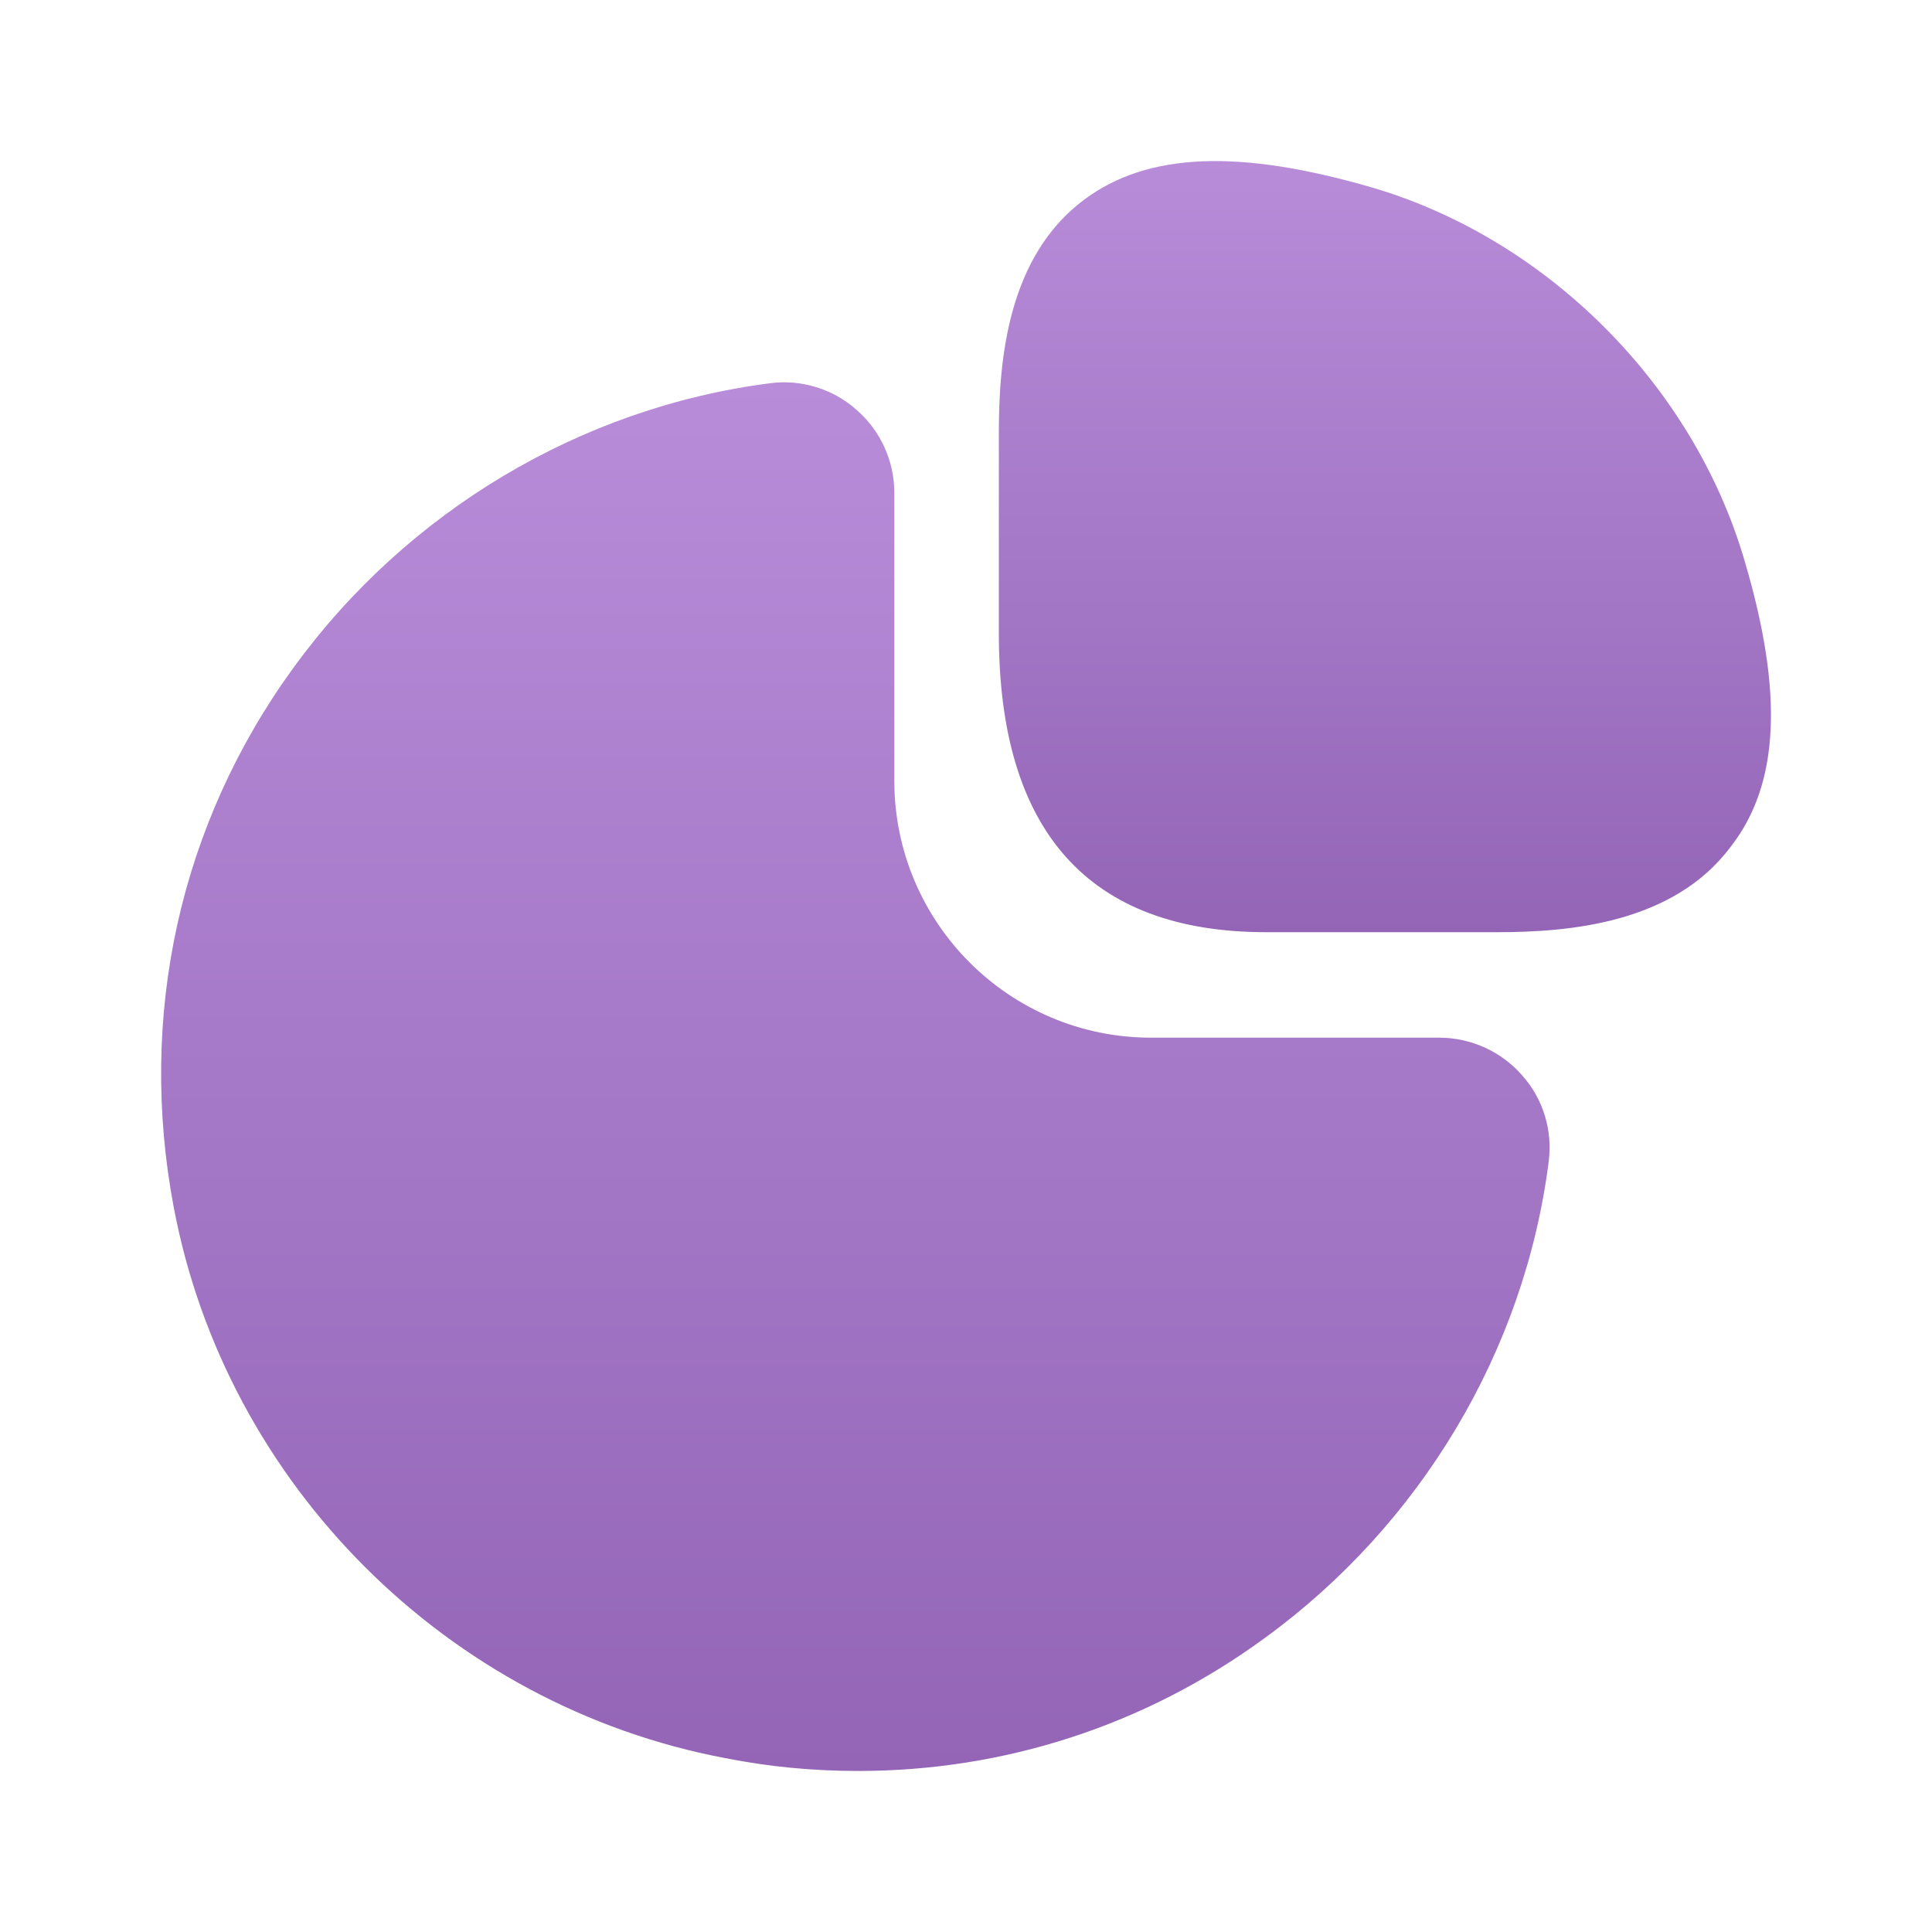
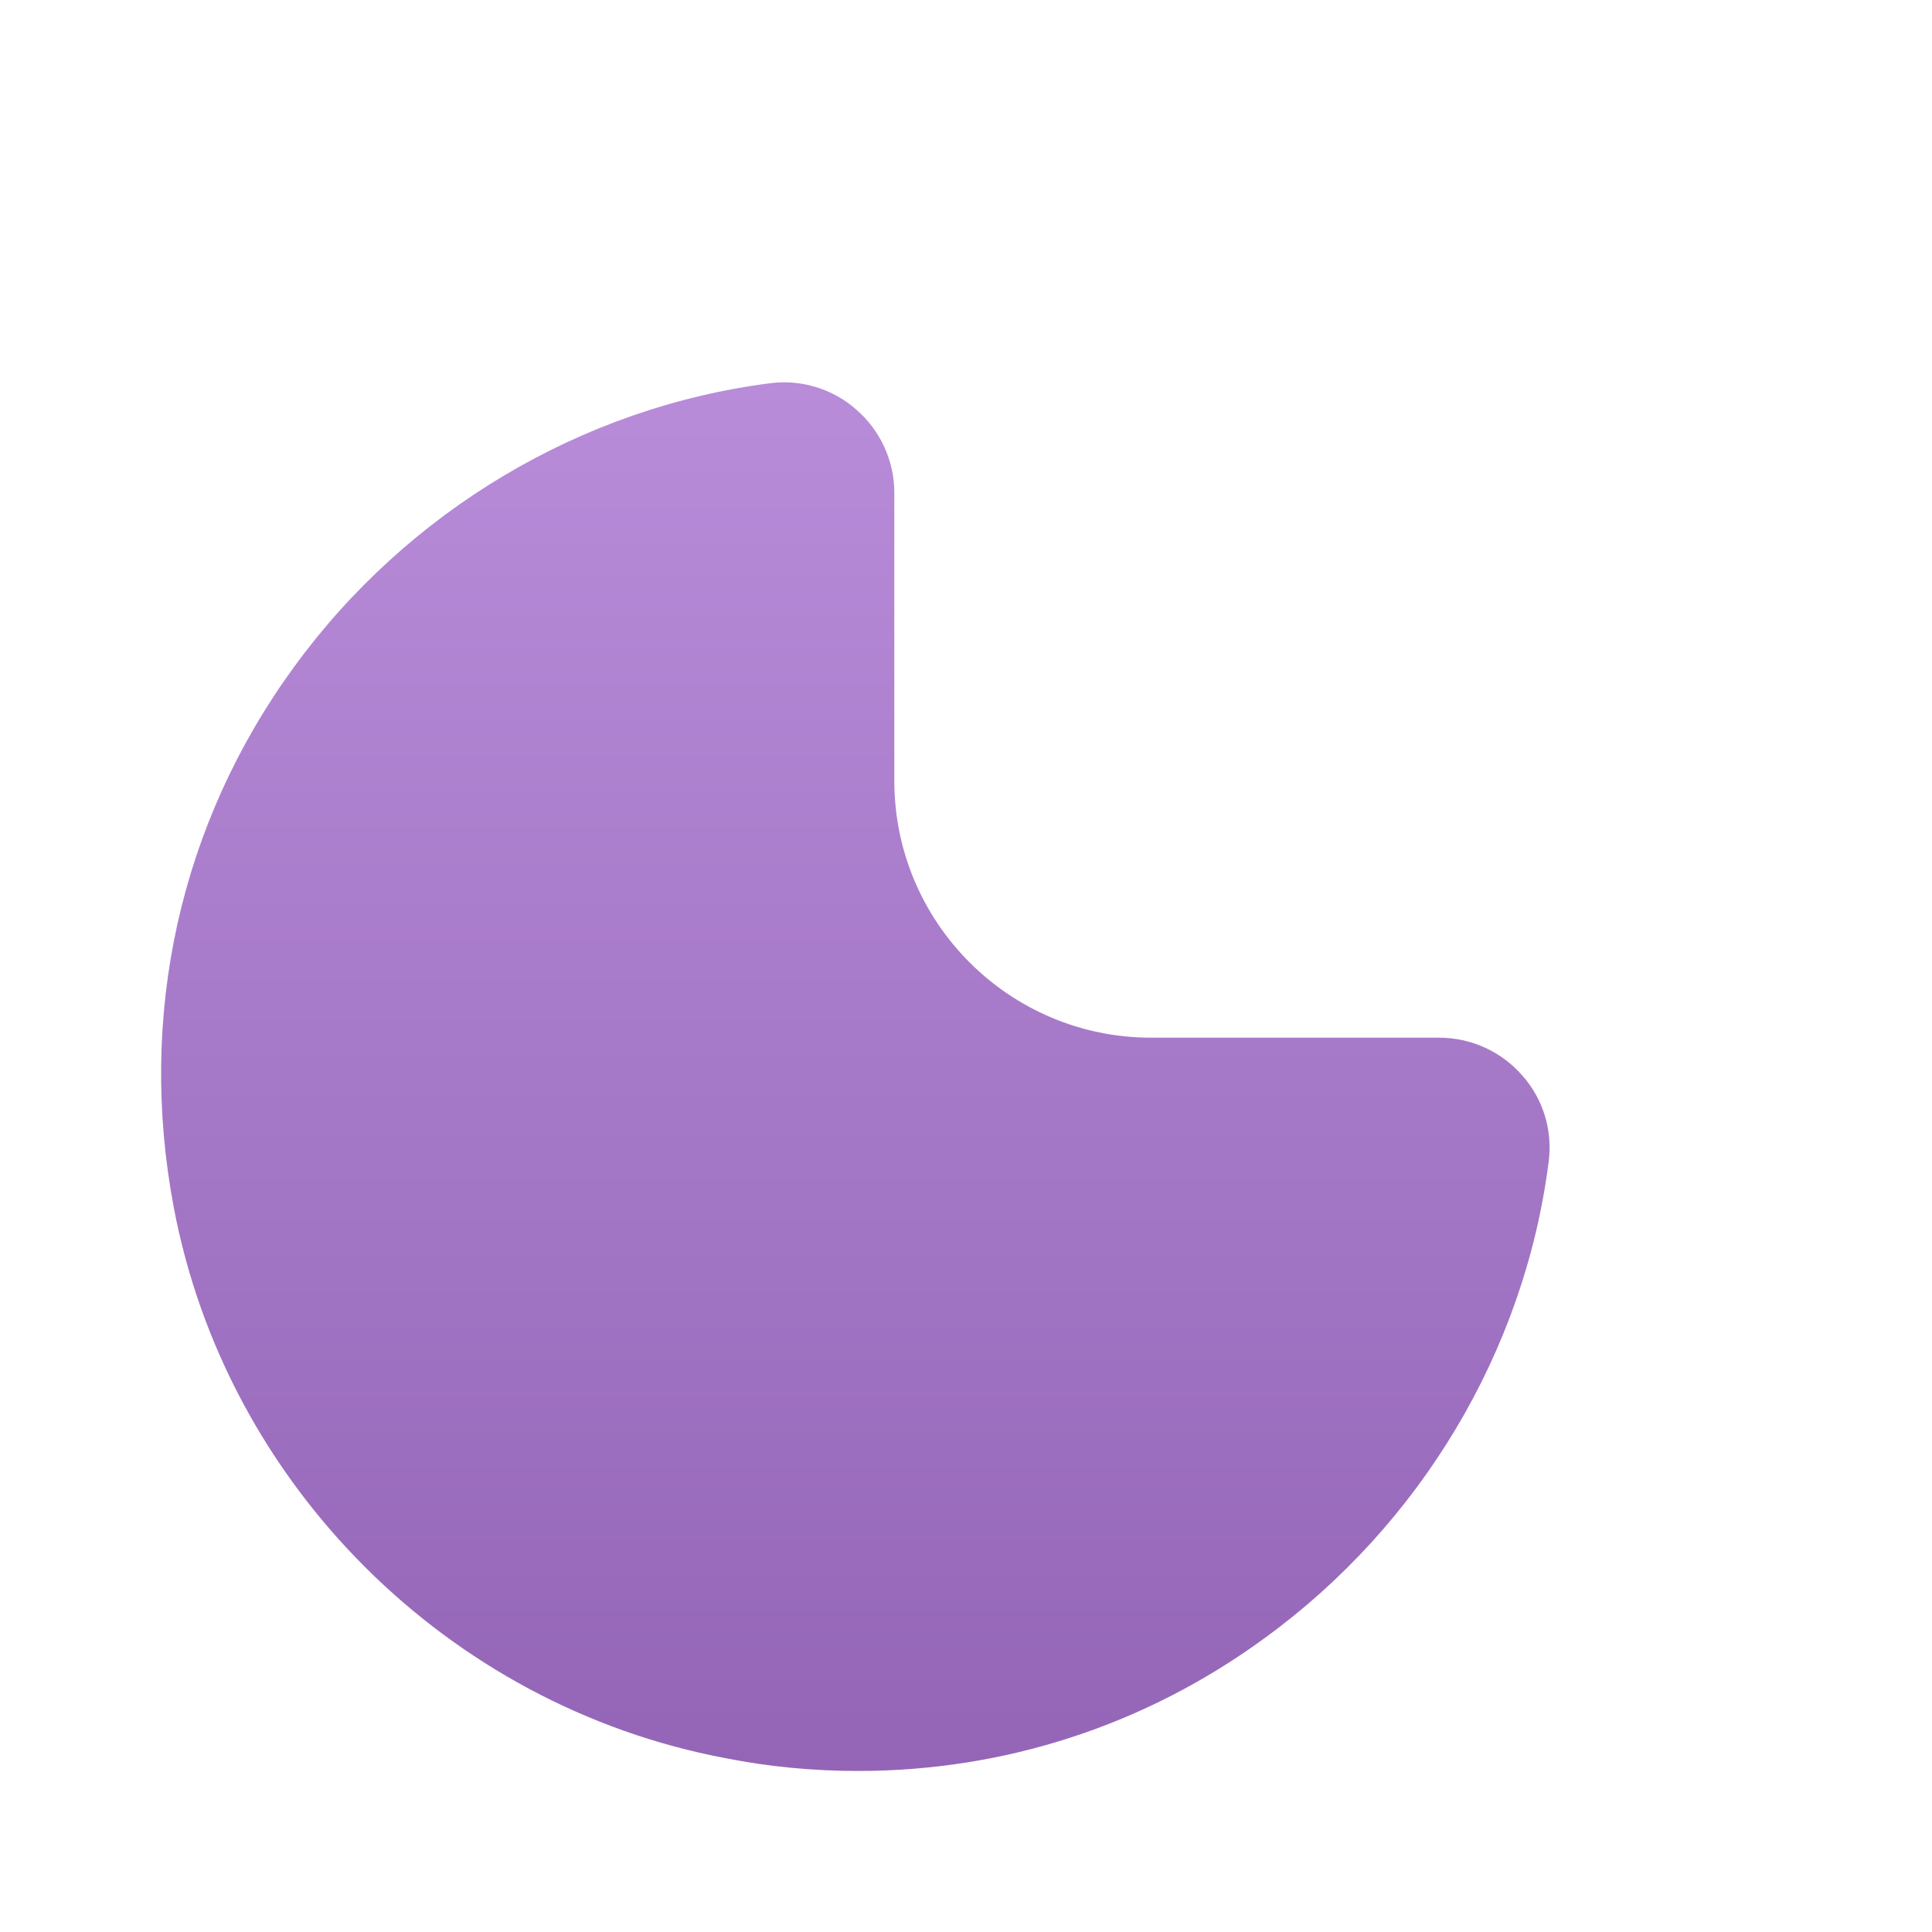
<svg xmlns="http://www.w3.org/2000/svg" width="20" height="20" viewBox="0 0 20 20" fill="none">
-   <path d="M18.056 5.792C17.523 3.983 16.015 2.475 14.207 1.942C12.832 1.542 11.882 1.575 11.223 2.067C10.431 2.658 10.34 3.725 10.34 4.483V6.558C10.34 8.608 11.273 9.65 13.107 9.65H15.498C16.248 9.65 17.323 9.558 17.915 8.767C18.423 8.117 18.465 7.167 18.056 5.792Z" fill="url(#paint0_linear_7650_1576)" />
  <path d="M15.758 11.133C15.541 10.883 15.224 10.742 14.899 10.742H11.916C10.449 10.742 9.258 9.55 9.258 8.083V5.1C9.258 4.775 9.116 4.458 8.866 4.242C8.624 4.025 8.291 3.925 7.974 3.967C6.016 4.217 4.216 5.292 3.041 6.908C1.858 8.533 1.424 10.517 1.799 12.5C2.341 15.367 4.633 17.658 7.508 18.2C7.966 18.291 8.424 18.333 8.883 18.333C10.391 18.333 11.849 17.866 13.091 16.958C14.707 15.783 15.783 13.983 16.032 12.025C16.074 11.7 15.974 11.375 15.758 11.133Z" fill="url(#paint1_linear_7650_1576)" />
  <defs>
    <linearGradient id="paint0_linear_7650_1576" x1="14.336" y1="1.667" x2="14.336" y2="9.65" gradientUnits="userSpaceOnUse">
      <stop stop-color="#B88CD9" />
      <stop offset="1" stop-color="#9465B7" />
    </linearGradient>
    <linearGradient id="paint1_linear_7650_1576" x1="8.855" y1="3.957" x2="8.855" y2="18.333" gradientUnits="userSpaceOnUse">
      <stop stop-color="#B88CD9" />
      <stop offset="1" stop-color="#9465B7" />
    </linearGradient>
  </defs>
</svg>